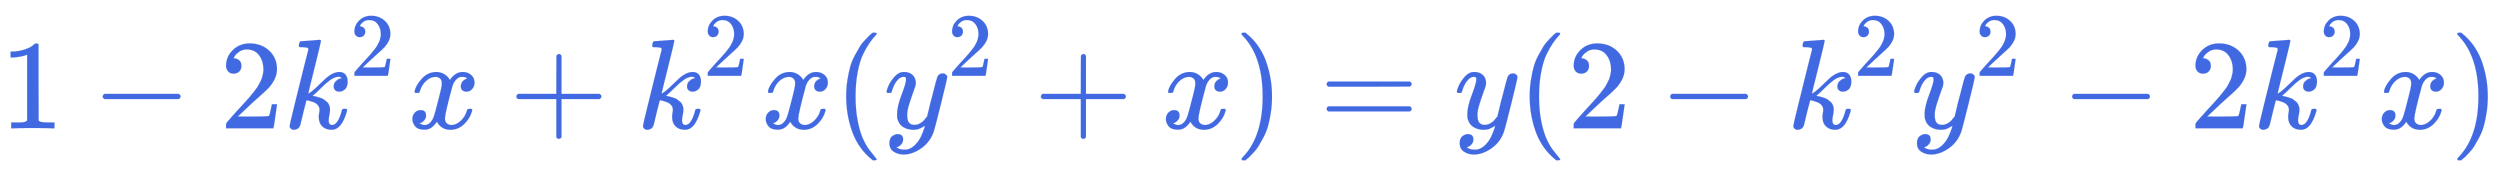
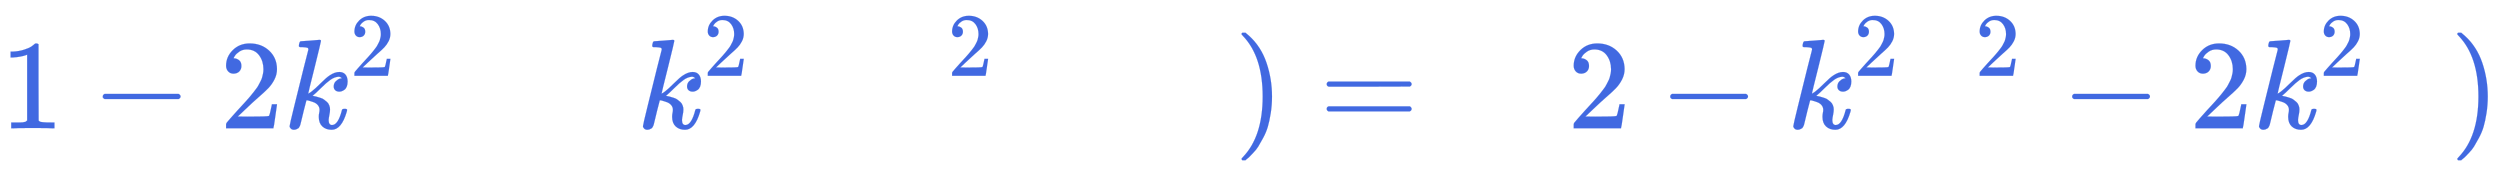
<svg xmlns="http://www.w3.org/2000/svg" xmlns:xlink="http://www.w3.org/1999/xlink" width="45.534ex" height="3.176ex" style="vertical-align: -0.838ex;" viewBox="0 -1006.6 19605 1367.4" role="img" focusable="false" aria-labelledby="MathJax-SVG-1-Title">
  <title id="MathJax-SVG-1-Title">{\displaystyle {\color {royalblue}1-2k^{2}x+k^{2}x(y^{2}+x)=y(2-k^{2}y^{2}-2k^{2}x)}}</title>
  <defs aria-hidden="true">
    <path stroke-width="1" id="E1-MJMAIN-31" d="M213 578L200 573Q186 568 160 563T102 556H83V602H102Q149 604 189 617T245 641T273 663Q275 666 285 666Q294 666 302 660V361L303 61Q310 54 315 52T339 48T401 46H427V0H416Q395 3 257 3Q121 3 100 0H88V46H114Q136 46 152 46T177 47T193 50T201 52T207 57T213 61V578Z" />
    <path stroke-width="1" id="E1-MJMAIN-2212" d="M84 237T84 250T98 270H679Q694 262 694 250T679 230H98Q84 237 84 250Z" />
    <path stroke-width="1" id="E1-MJMAIN-32" d="M109 429Q82 429 66 447T50 491Q50 562 103 614T235 666Q326 666 387 610T449 465Q449 422 429 383T381 315T301 241Q265 210 201 149L142 93L218 92Q375 92 385 97Q392 99 409 186V189H449V186Q448 183 436 95T421 3V0H50V19V31Q50 38 56 46T86 81Q115 113 136 137Q145 147 170 174T204 211T233 244T261 278T284 308T305 340T320 369T333 401T340 431T343 464Q343 527 309 573T212 619Q179 619 154 602T119 569T109 550Q109 549 114 549Q132 549 151 535T170 489Q170 464 154 447T109 429Z" />
    <path stroke-width="1" id="E1-MJMATHI-6B" d="M121 647Q121 657 125 670T137 683Q138 683 209 688T282 694Q294 694 294 686Q294 679 244 477Q194 279 194 272Q213 282 223 291Q247 309 292 354T362 415Q402 442 438 442Q468 442 485 423T503 369Q503 344 496 327T477 302T456 291T438 288Q418 288 406 299T394 328Q394 353 410 369T442 390L458 393Q446 405 434 405H430Q398 402 367 380T294 316T228 255Q230 254 243 252T267 246T293 238T320 224T342 206T359 180T365 147Q365 130 360 106T354 66Q354 26 381 26Q429 26 459 145Q461 153 479 153H483Q499 153 499 144Q499 139 496 130Q455 -11 378 -11Q333 -11 305 15T277 90Q277 108 280 121T283 145Q283 167 269 183T234 206T200 217T182 220H180Q168 178 159 139T145 81T136 44T129 20T122 7T111 -2Q98 -11 83 -11Q66 -11 57 -1T48 16Q48 26 85 176T158 471L195 616Q196 629 188 632T149 637H144Q134 637 131 637T124 640T121 647Z" />
-     <path stroke-width="1" id="E1-MJMATHI-78" d="M52 289Q59 331 106 386T222 442Q257 442 286 424T329 379Q371 442 430 442Q467 442 494 420T522 361Q522 332 508 314T481 292T458 288Q439 288 427 299T415 328Q415 374 465 391Q454 404 425 404Q412 404 406 402Q368 386 350 336Q290 115 290 78Q290 50 306 38T341 26Q378 26 414 59T463 140Q466 150 469 151T485 153H489Q504 153 504 145Q504 144 502 134Q486 77 440 33T333 -11Q263 -11 227 52Q186 -10 133 -10H127Q78 -10 57 16T35 71Q35 103 54 123T99 143Q142 143 142 101Q142 81 130 66T107 46T94 41L91 40Q91 39 97 36T113 29T132 26Q168 26 194 71Q203 87 217 139T245 247T261 313Q266 340 266 352Q266 380 251 392T217 404Q177 404 142 372T93 290Q91 281 88 280T72 278H58Q52 284 52 289Z" />
-     <path stroke-width="1" id="E1-MJMAIN-2B" d="M56 237T56 250T70 270H369V420L370 570Q380 583 389 583Q402 583 409 568V270H707Q722 262 722 250T707 230H409V-68Q401 -82 391 -82H389H387Q375 -82 369 -68V230H70Q56 237 56 250Z" />
-     <path stroke-width="1" id="E1-MJMAIN-28" d="M94 250Q94 319 104 381T127 488T164 576T202 643T244 695T277 729T302 750H315H319Q333 750 333 741Q333 738 316 720T275 667T226 581T184 443T167 250T184 58T225 -81T274 -167T316 -220T333 -241Q333 -250 318 -250H315H302L274 -226Q180 -141 137 -14T94 250Z" />
-     <path stroke-width="1" id="E1-MJMATHI-79" d="M21 287Q21 301 36 335T84 406T158 442Q199 442 224 419T250 355Q248 336 247 334Q247 331 231 288T198 191T182 105Q182 62 196 45T238 27Q261 27 281 38T312 61T339 94Q339 95 344 114T358 173T377 247Q415 397 419 404Q432 431 462 431Q475 431 483 424T494 412T496 403Q496 390 447 193T391 -23Q363 -106 294 -155T156 -205Q111 -205 77 -183T43 -117Q43 -95 50 -80T69 -58T89 -48T106 -45Q150 -45 150 -87Q150 -107 138 -122T115 -142T102 -147L99 -148Q101 -153 118 -160T152 -167H160Q177 -167 186 -165Q219 -156 247 -127T290 -65T313 -9T321 21L315 17Q309 13 296 6T270 -6Q250 -11 231 -11Q185 -11 150 11T104 82Q103 89 103 113Q103 170 138 262T173 379Q173 380 173 381Q173 390 173 393T169 400T158 404H154Q131 404 112 385T82 344T65 302T57 280Q55 278 41 278H27Q21 284 21 287Z" />
    <path stroke-width="1" id="E1-MJMAIN-29" d="M60 749L64 750Q69 750 74 750H86L114 726Q208 641 251 514T294 250Q294 182 284 119T261 12T224 -76T186 -143T145 -194T113 -227T90 -246Q87 -249 86 -250H74Q66 -250 63 -250T58 -247T55 -238Q56 -237 66 -225Q221 -64 221 250T66 725Q56 737 55 738Q55 746 60 749Z" />
    <path stroke-width="1" id="E1-MJMAIN-3D" d="M56 347Q56 360 70 367H707Q722 359 722 347Q722 336 708 328L390 327H72Q56 332 56 347ZM56 153Q56 168 72 173H708Q722 163 722 153Q722 140 707 133H70Q56 140 56 153Z" />
  </defs>
  <g stroke="currentColor" fill="currentColor" stroke-width="0" transform="matrix(1 0 0 -1 0 0)" aria-hidden="true">
    <g fill="royalblue" stroke="royalblue">
      <g fill="royalblue" stroke="royalblue">
        <g fill="royalblue" stroke="royalblue">
          <use xlink:href="#E1-MJMAIN-31" />
        </g>
        <g fill="royalblue" stroke="royalblue" transform="translate(722,0)">
          <use xlink:href="#E1-MJMAIN-2212" />
        </g>
        <g fill="royalblue" stroke="royalblue" transform="translate(1723,0)">
          <use xlink:href="#E1-MJMAIN-32" />
        </g>
        <g fill="royalblue" stroke="royalblue" transform="translate(2223,0)">
          <g fill="royalblue" stroke="royalblue">
            <use xlink:href="#E1-MJMATHI-6B" />
          </g>
          <g fill="royalblue" stroke="royalblue" transform="translate(521,412)">
            <g fill="royalblue" stroke="royalblue">
              <g fill="royalblue" stroke="royalblue">
                <use transform="scale(0.707)" xlink:href="#E1-MJMAIN-32" />
              </g>
            </g>
          </g>
        </g>
        <g fill="royalblue" stroke="royalblue" transform="translate(3199,0)">
          <use xlink:href="#E1-MJMATHI-78" />
        </g>
        <g fill="royalblue" stroke="royalblue" transform="translate(3994,0)">
          <use xlink:href="#E1-MJMAIN-2B" />
        </g>
        <g fill="royalblue" stroke="royalblue" transform="translate(4994,0)">
          <g fill="royalblue" stroke="royalblue">
            <use xlink:href="#E1-MJMATHI-6B" />
          </g>
          <g fill="royalblue" stroke="royalblue" transform="translate(521,412)">
            <g fill="royalblue" stroke="royalblue">
              <g fill="royalblue" stroke="royalblue">
                <use transform="scale(0.707)" xlink:href="#E1-MJMAIN-32" />
              </g>
            </g>
          </g>
        </g>
        <g fill="royalblue" stroke="royalblue" transform="translate(5970,0)">
          <use xlink:href="#E1-MJMATHI-78" />
        </g>
        <g fill="royalblue" stroke="royalblue" transform="translate(6542,0)">
          <use xlink:href="#E1-MJMAIN-28" />
        </g>
        <g fill="royalblue" stroke="royalblue" transform="translate(6932,0)">
          <g fill="royalblue" stroke="royalblue">
            <use xlink:href="#E1-MJMATHI-79" />
          </g>
          <g fill="royalblue" stroke="royalblue" transform="translate(499,412)">
            <g fill="royalblue" stroke="royalblue">
              <g fill="royalblue" stroke="royalblue">
                <use transform="scale(0.707)" xlink:href="#E1-MJMAIN-32" />
              </g>
            </g>
          </g>
        </g>
        <g fill="royalblue" stroke="royalblue" transform="translate(8107,0)">
          <use xlink:href="#E1-MJMAIN-2B" />
        </g>
        <g fill="royalblue" stroke="royalblue" transform="translate(9108,0)">
          <use xlink:href="#E1-MJMATHI-78" />
        </g>
        <g fill="royalblue" stroke="royalblue" transform="translate(9681,0)">
          <use xlink:href="#E1-MJMAIN-29" />
        </g>
        <g fill="royalblue" stroke="royalblue" transform="translate(10348,0)">
          <use xlink:href="#E1-MJMAIN-3D" />
        </g>
        <g fill="royalblue" stroke="royalblue" transform="translate(11404,0)">
          <use xlink:href="#E1-MJMATHI-79" />
        </g>
        <g fill="royalblue" stroke="royalblue" transform="translate(11902,0)">
          <use xlink:href="#E1-MJMAIN-28" />
        </g>
        <g fill="royalblue" stroke="royalblue" transform="translate(12291,0)">
          <use xlink:href="#E1-MJMAIN-32" />
        </g>
        <g fill="royalblue" stroke="royalblue" transform="translate(13014,0)">
          <use xlink:href="#E1-MJMAIN-2212" />
        </g>
        <g fill="royalblue" stroke="royalblue" transform="translate(14015,0)">
          <g fill="royalblue" stroke="royalblue">
            <use xlink:href="#E1-MJMATHI-6B" />
          </g>
          <g fill="royalblue" stroke="royalblue" transform="translate(521,412)">
            <g fill="royalblue" stroke="royalblue">
              <g fill="royalblue" stroke="royalblue">
                <use transform="scale(0.707)" xlink:href="#E1-MJMAIN-32" />
              </g>
            </g>
          </g>
        </g>
        <g fill="royalblue" stroke="royalblue" transform="translate(14990,0)">
          <g fill="royalblue" stroke="royalblue">
            <use xlink:href="#E1-MJMATHI-79" />
          </g>
          <g fill="royalblue" stroke="royalblue" transform="translate(499,412)">
            <g fill="royalblue" stroke="royalblue">
              <g fill="royalblue" stroke="royalblue">
                <use transform="scale(0.707)" xlink:href="#E1-MJMAIN-32" />
              </g>
            </g>
          </g>
        </g>
        <g fill="royalblue" stroke="royalblue" transform="translate(16166,0)">
          <use xlink:href="#E1-MJMAIN-2212" />
        </g>
        <g fill="royalblue" stroke="royalblue" transform="translate(17167,0)">
          <use xlink:href="#E1-MJMAIN-32" />
        </g>
        <g fill="royalblue" stroke="royalblue" transform="translate(17667,0)">
          <g fill="royalblue" stroke="royalblue">
            <use xlink:href="#E1-MJMATHI-6B" />
          </g>
          <g fill="royalblue" stroke="royalblue" transform="translate(521,412)">
            <g fill="royalblue" stroke="royalblue">
              <g fill="royalblue" stroke="royalblue">
                <use transform="scale(0.707)" xlink:href="#E1-MJMAIN-32" />
              </g>
            </g>
          </g>
        </g>
        <g fill="royalblue" stroke="royalblue" transform="translate(18643,0)">
          <use xlink:href="#E1-MJMATHI-78" />
        </g>
        <g fill="royalblue" stroke="royalblue" transform="translate(19215,0)">
          <use xlink:href="#E1-MJMAIN-29" />
        </g>
      </g>
    </g>
  </g>
</svg>